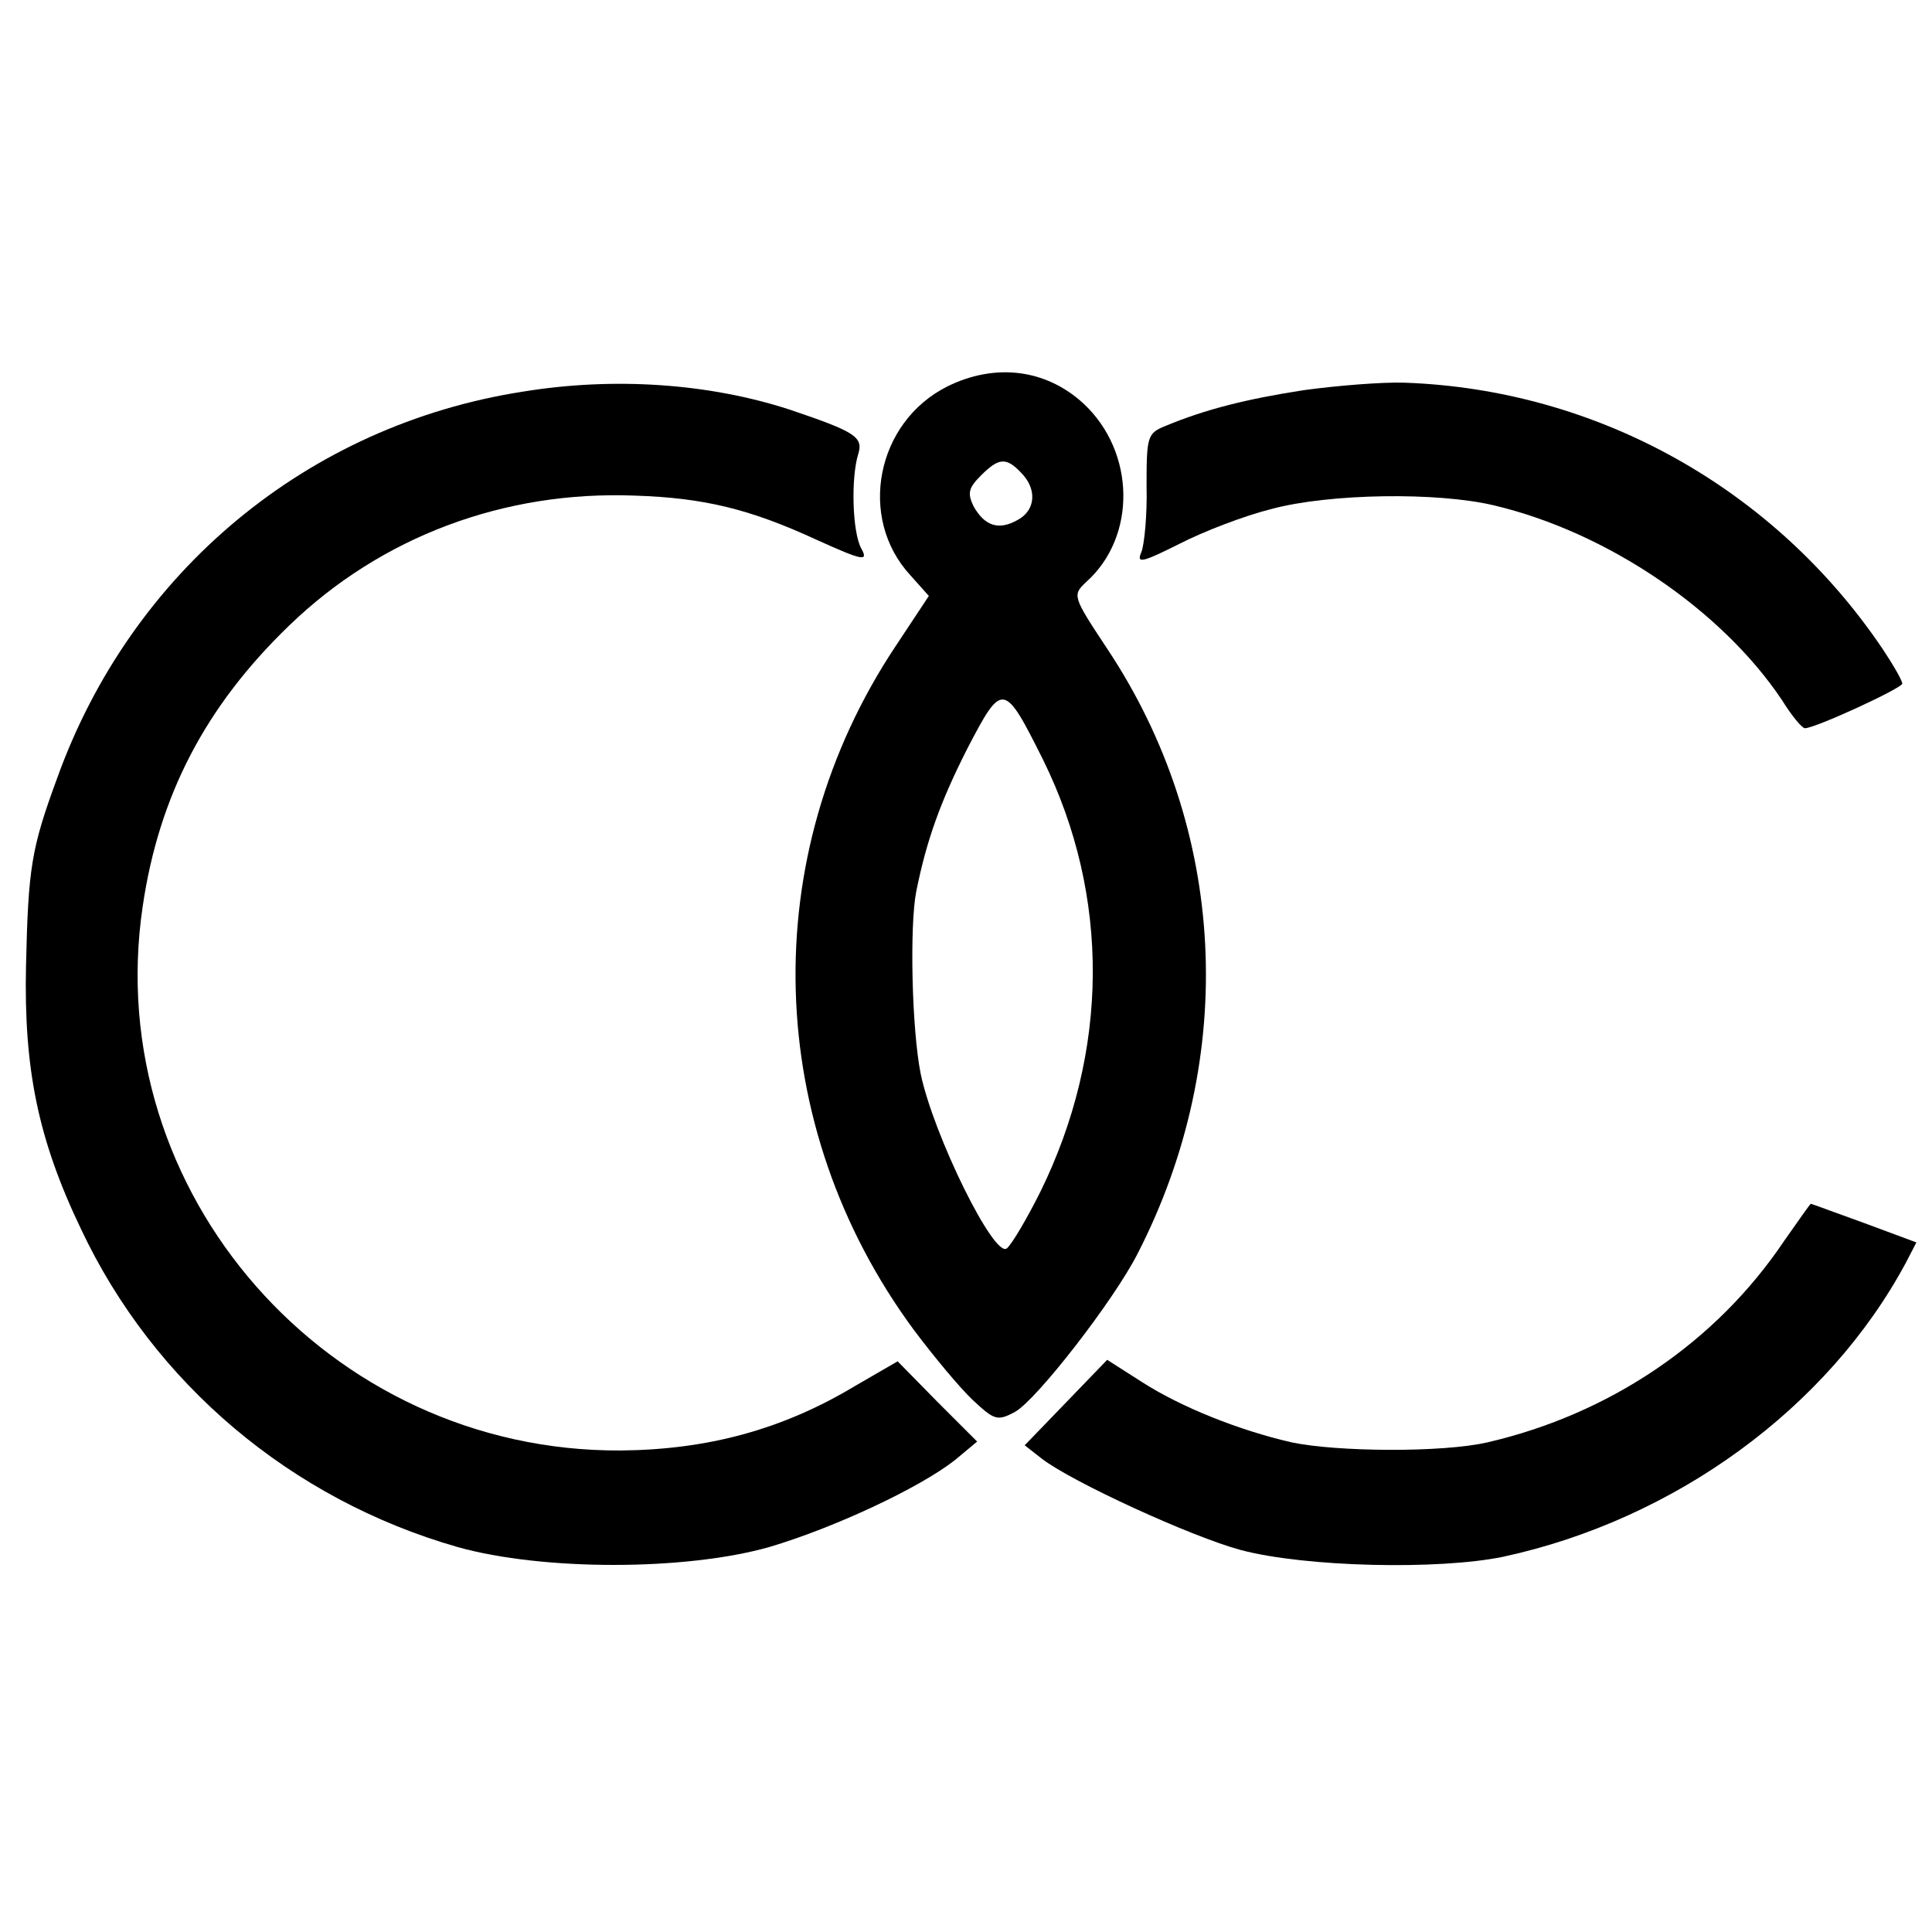
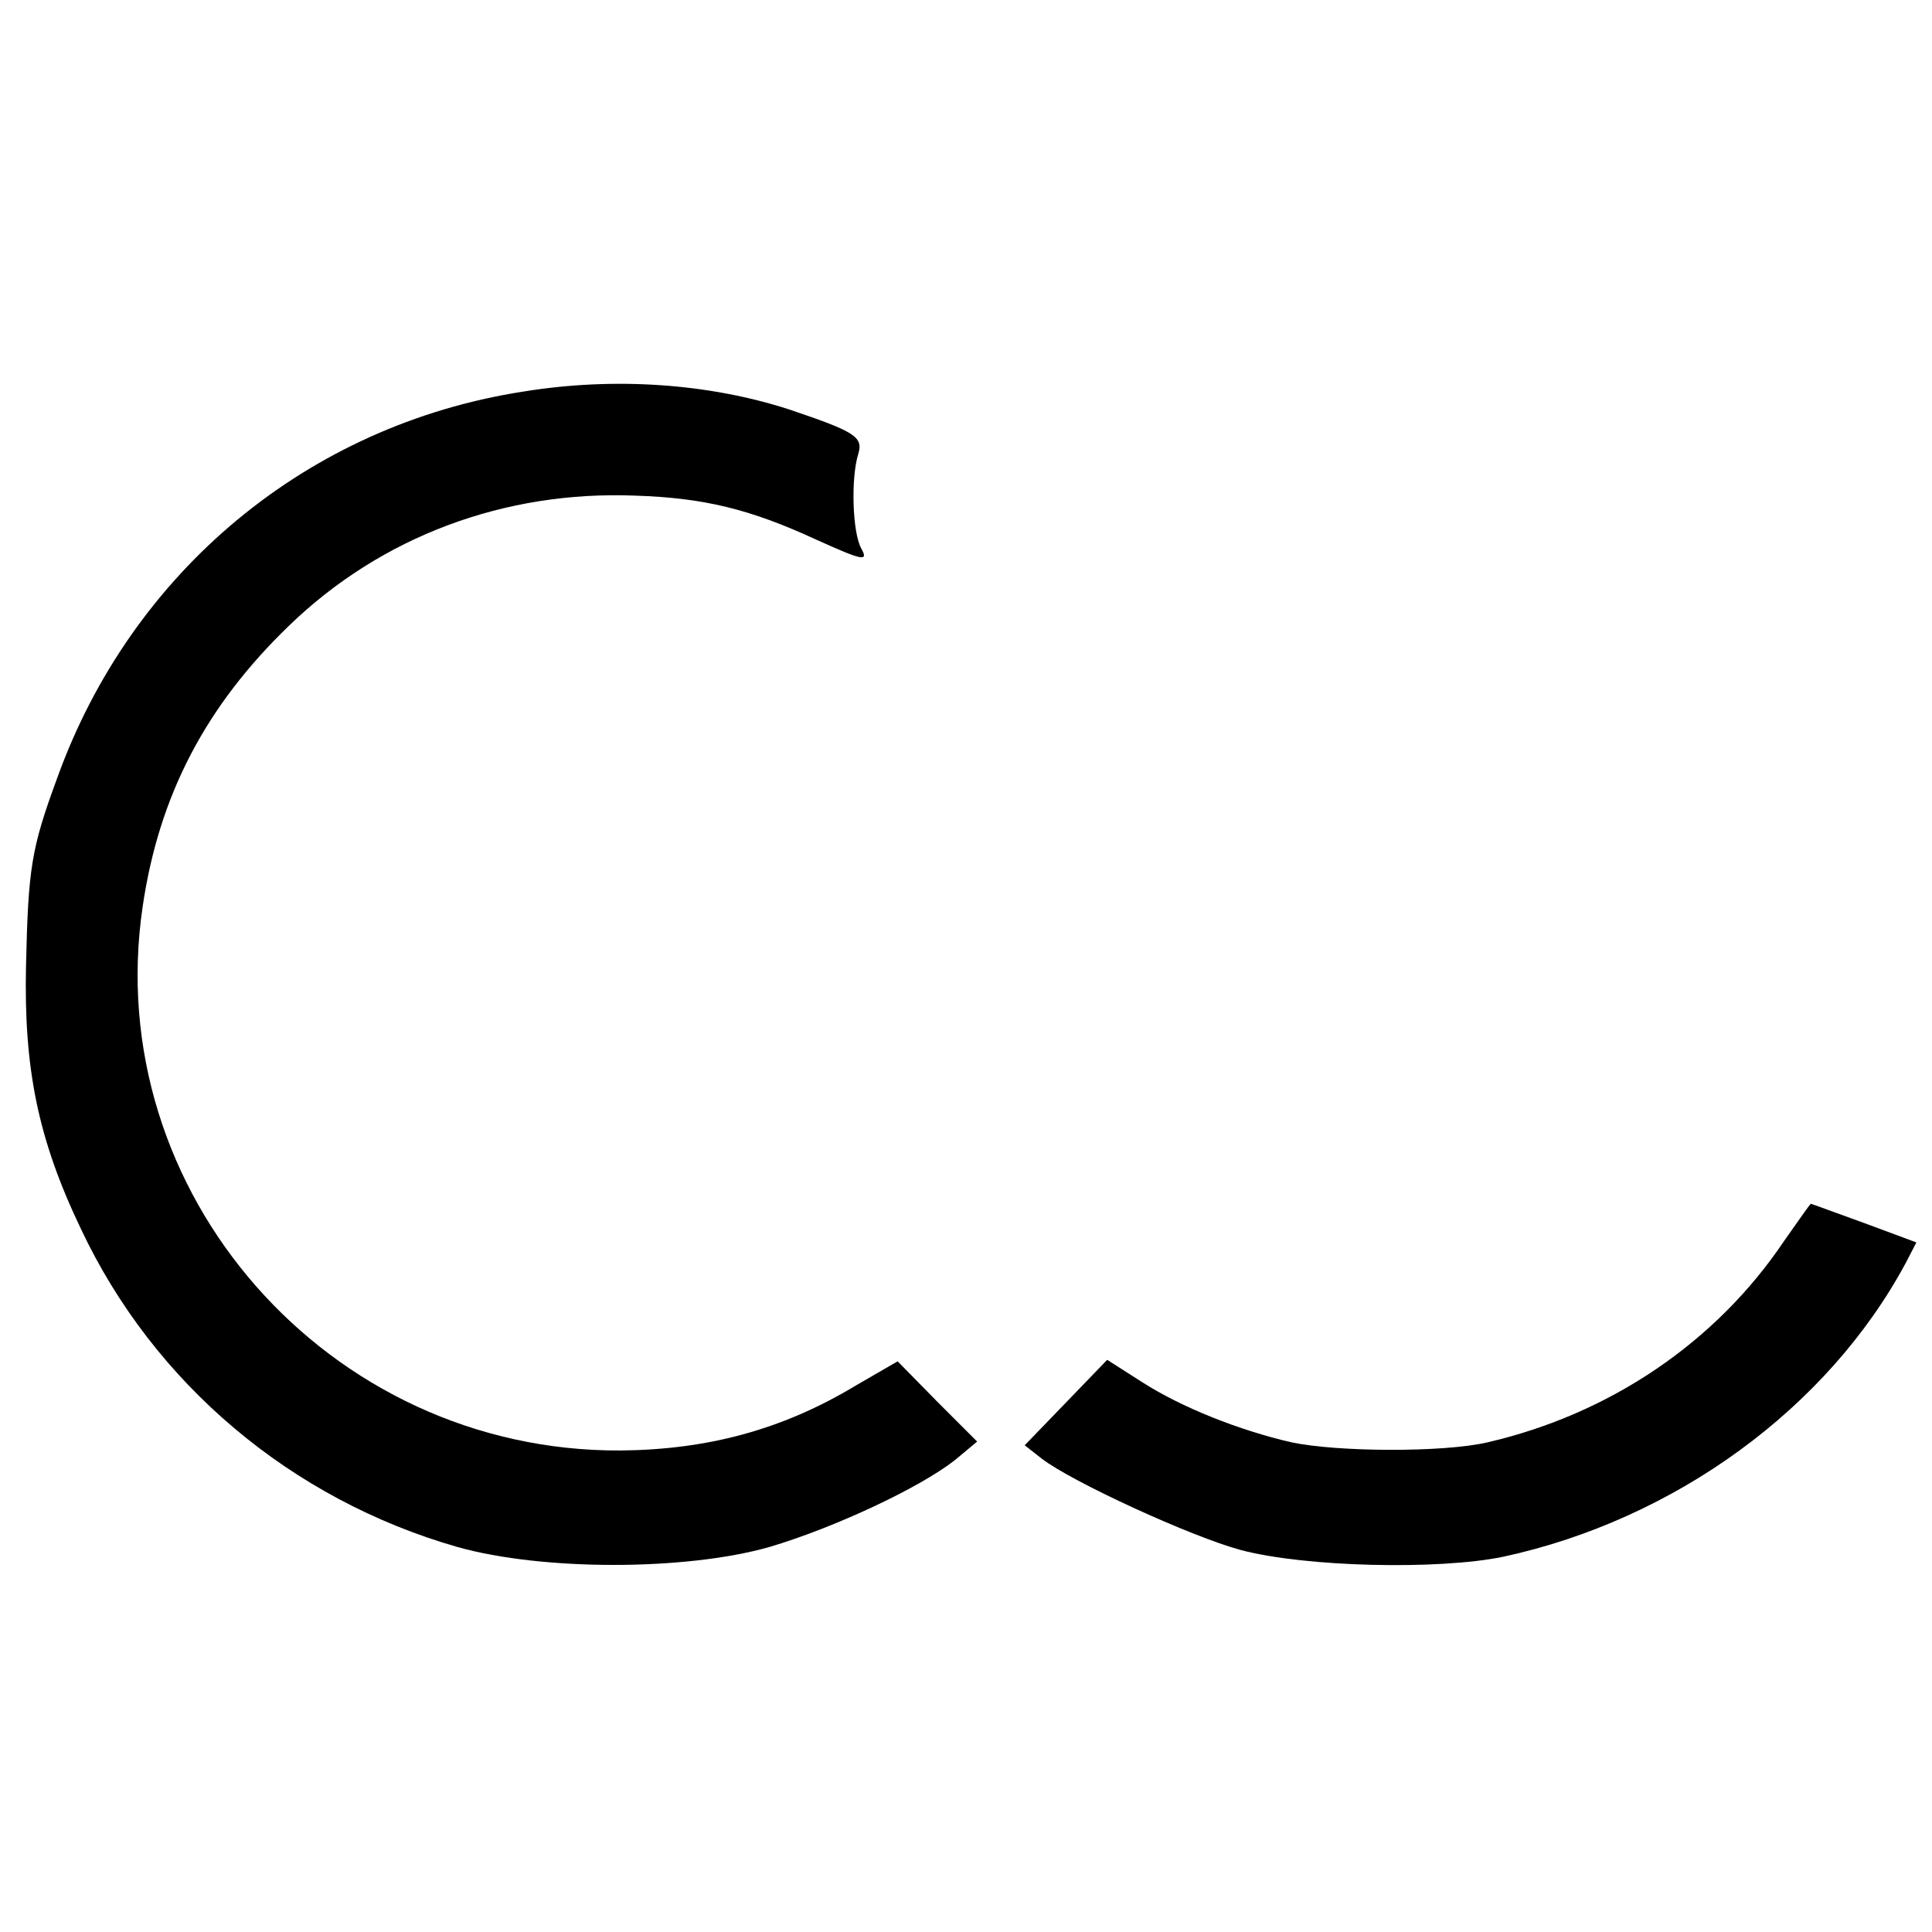
<svg xmlns="http://www.w3.org/2000/svg" version="1.0" width="260pt" height="260pt" viewBox="0 0 260 260" preserveAspectRatio="xMidYMid meet">
  <g transform="translate(0,260) scale(0.1,-0.1)" fill="#000000" stroke="none">
-     <path d="M1275 2080 c-96 -48 -121 -177 -50 -254 l25 -28 -45 -68 c-188 -283 -178 -645 25 -920 27 -36 62 -78 79 -94 29 -27 33 -29 57 -16 29 16 133 150 165 213 136 265 120 572 -41 814 -47 71 -47 72 -28 90 68 61 66 175 -4 240 -50 46 -118 55 -183 23z m99 -116 c22 -22 20 -51 -5 -64 -25 -14 -44 -8 -59 19 -8 17 -7 24 10 41 24 24 34 25 54 4z m30 -387 c90 -183 89 -392 -4 -581 -18 -36 -38 -70 -45 -76 -17 -14 -99 153 -116 235 -12 60 -15 199 -6 245 14 70 33 122 69 193 47 90 49 90 102 -16z" />
    <path d="M704 2073 c-290 -45 -527 -242 -627 -520 -35 -95 -39 -121 -42 -253 -3 -138 16 -233 74 -354 98 -208 283 -364 507 -428 114 -32 306 -32 419 0 88 26 203 80 250 117 l30 25 -54 54 -53 54 -57 -33 c-98 -59 -199 -86 -316 -87 -393 -2 -700 347 -643 732 22 150 85 270 197 378 124 120 290 182 466 175 92 -3 154 -18 243 -59 64 -29 71 -30 61 -12 -12 22 -14 95 -4 127 7 23 -4 30 -93 60 -108 35 -235 44 -358 24z" />
-     <path d="M1755 2075 c-78 -12 -133 -26 -186 -48 -25 -10 -26 -14 -26 -81 1 -39 -3 -79 -7 -89 -7 -16 1 -14 51 11 33 17 88 38 124 47 78 21 223 23 299 5 153 -36 307 -141 388 -262 13 -21 27 -38 31 -38 14 0 131 54 131 60 0 4 -12 25 -26 46 -146 217 -385 350 -644 359 -30 1 -91 -4 -135 -10z" />
    <path d="M2401 930 c-92 -137 -235 -233 -399 -271 -60 -14 -203 -13 -264 0 -70 16 -148 47 -201 81 l-47 30 -55 -57 -56 -58 23 -18 c40 -31 201 -105 268 -123 87 -23 266 -27 353 -9 231 50 437 200 542 396 l14 27 -70 26 c-39 14 -71 26 -72 26 -1 0 -17 -23 -36 -50z" />
  </g>
</svg>